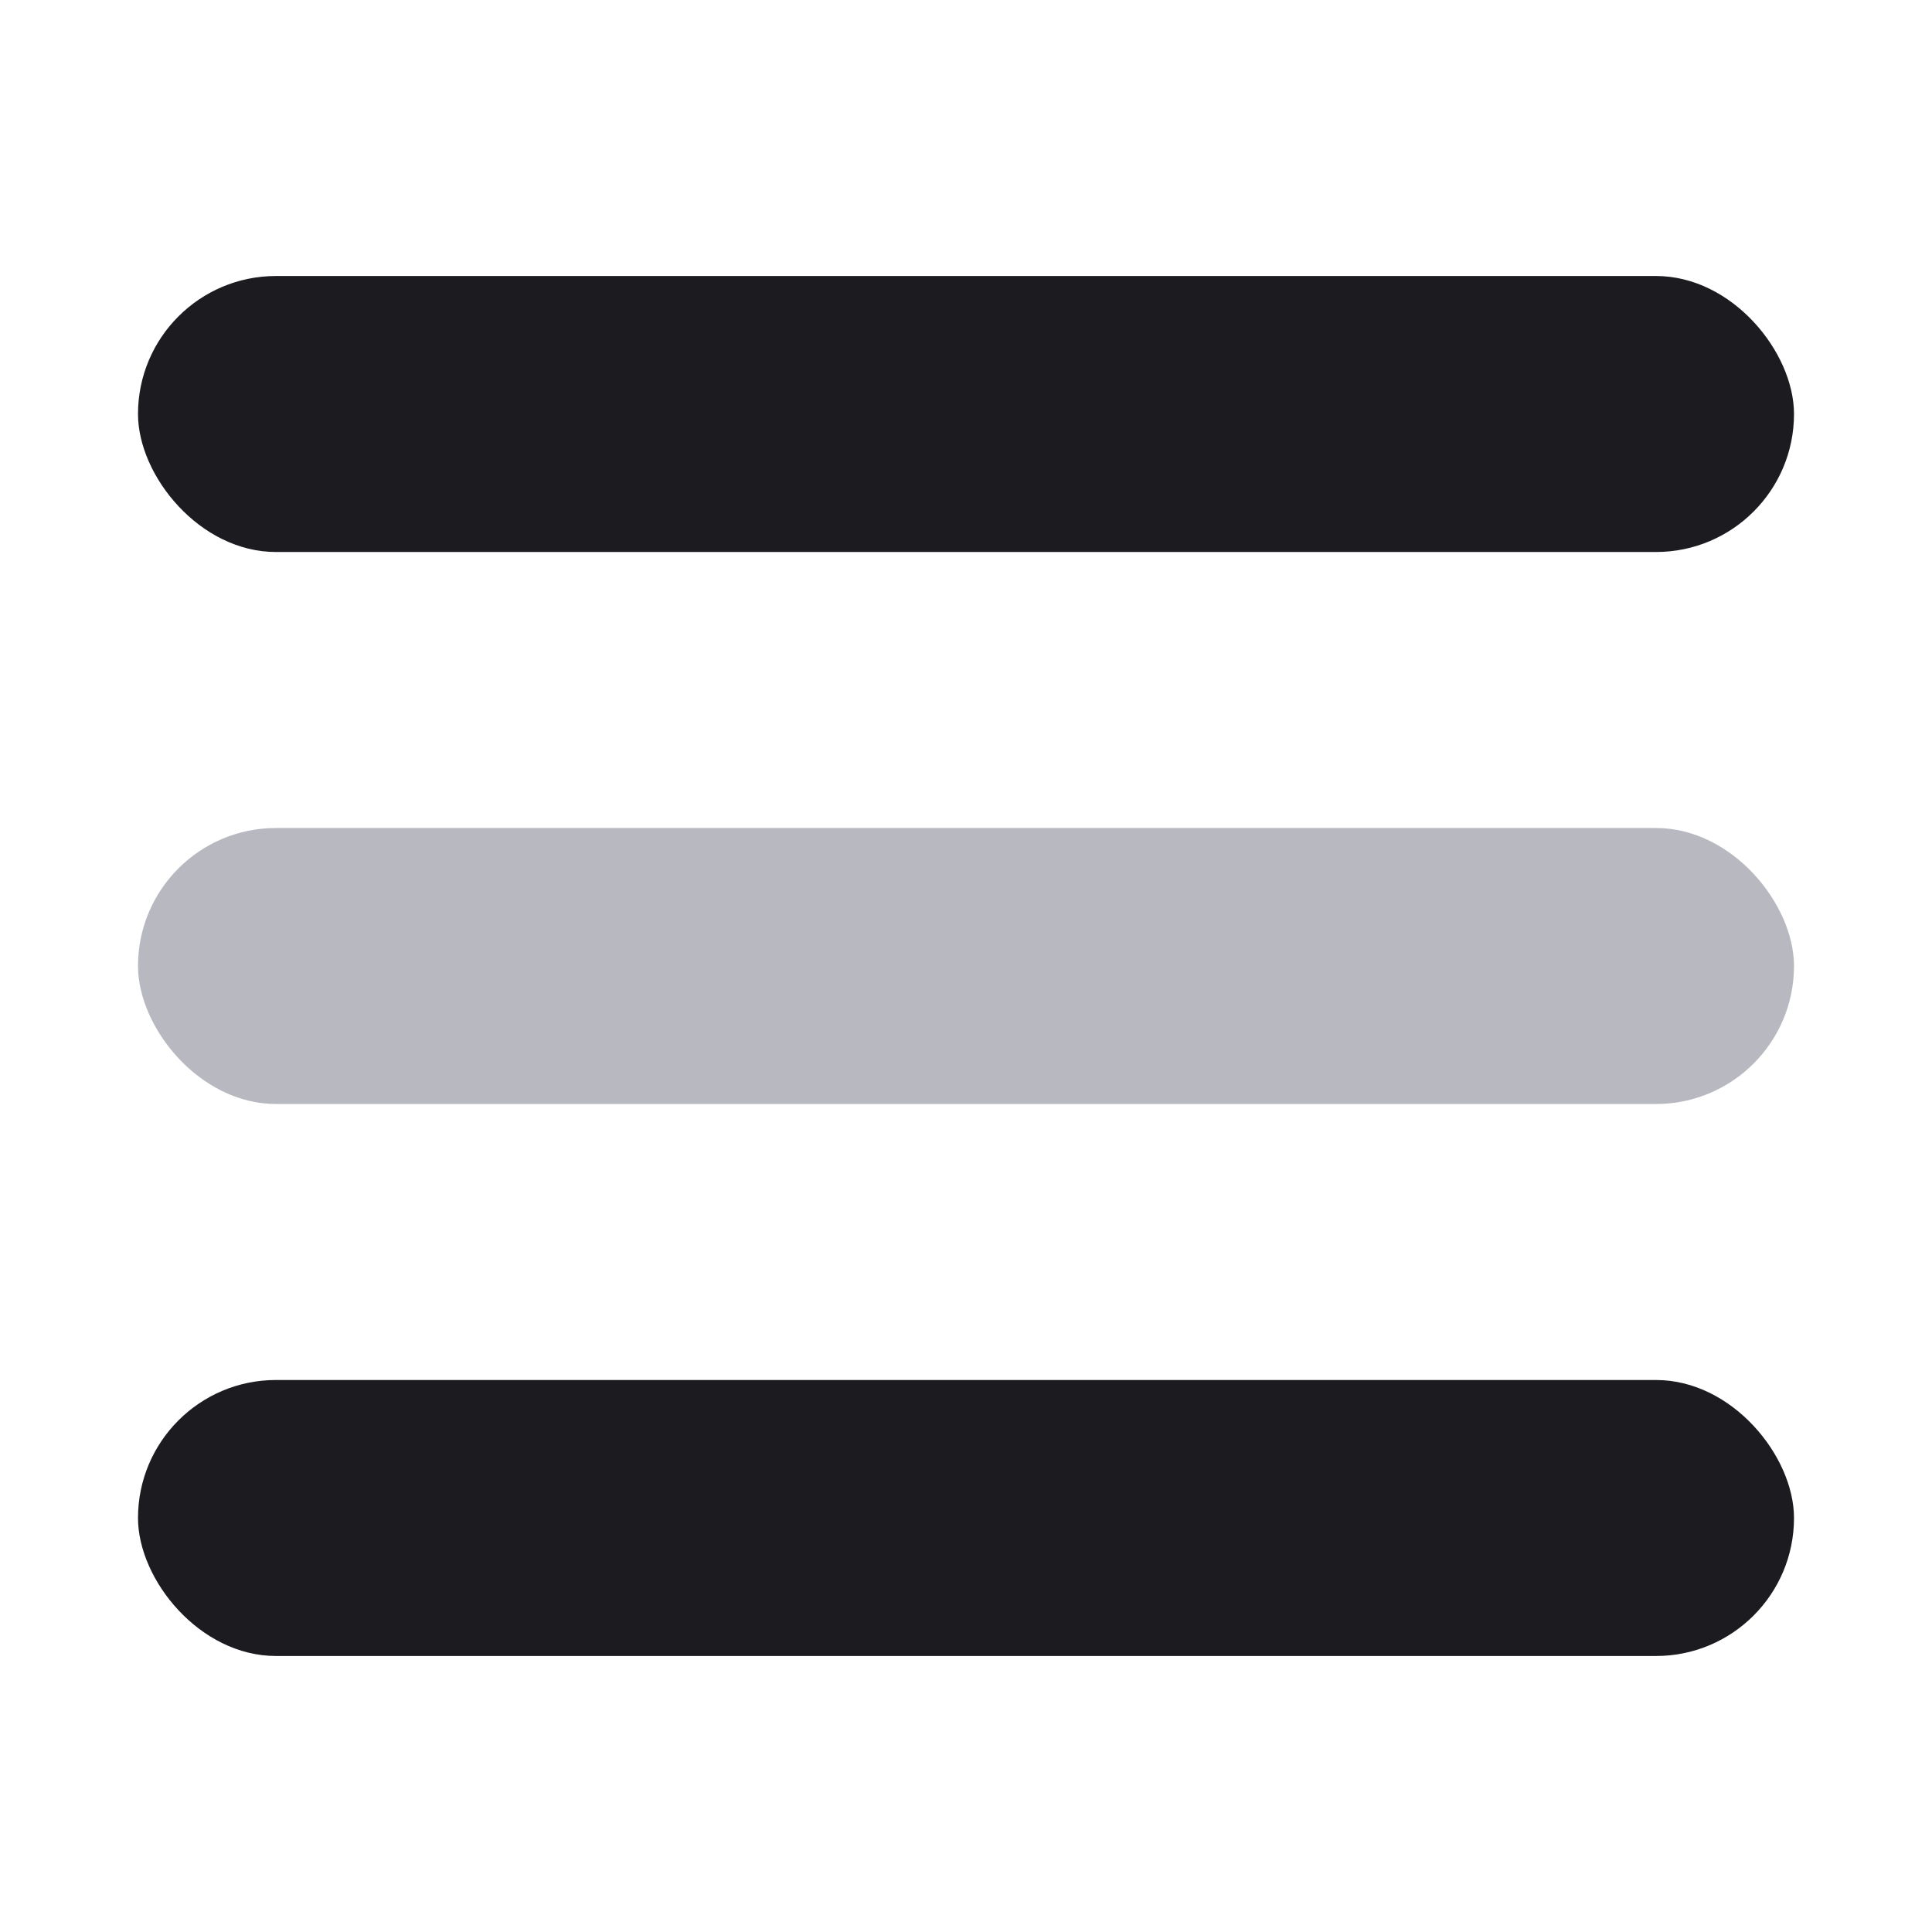
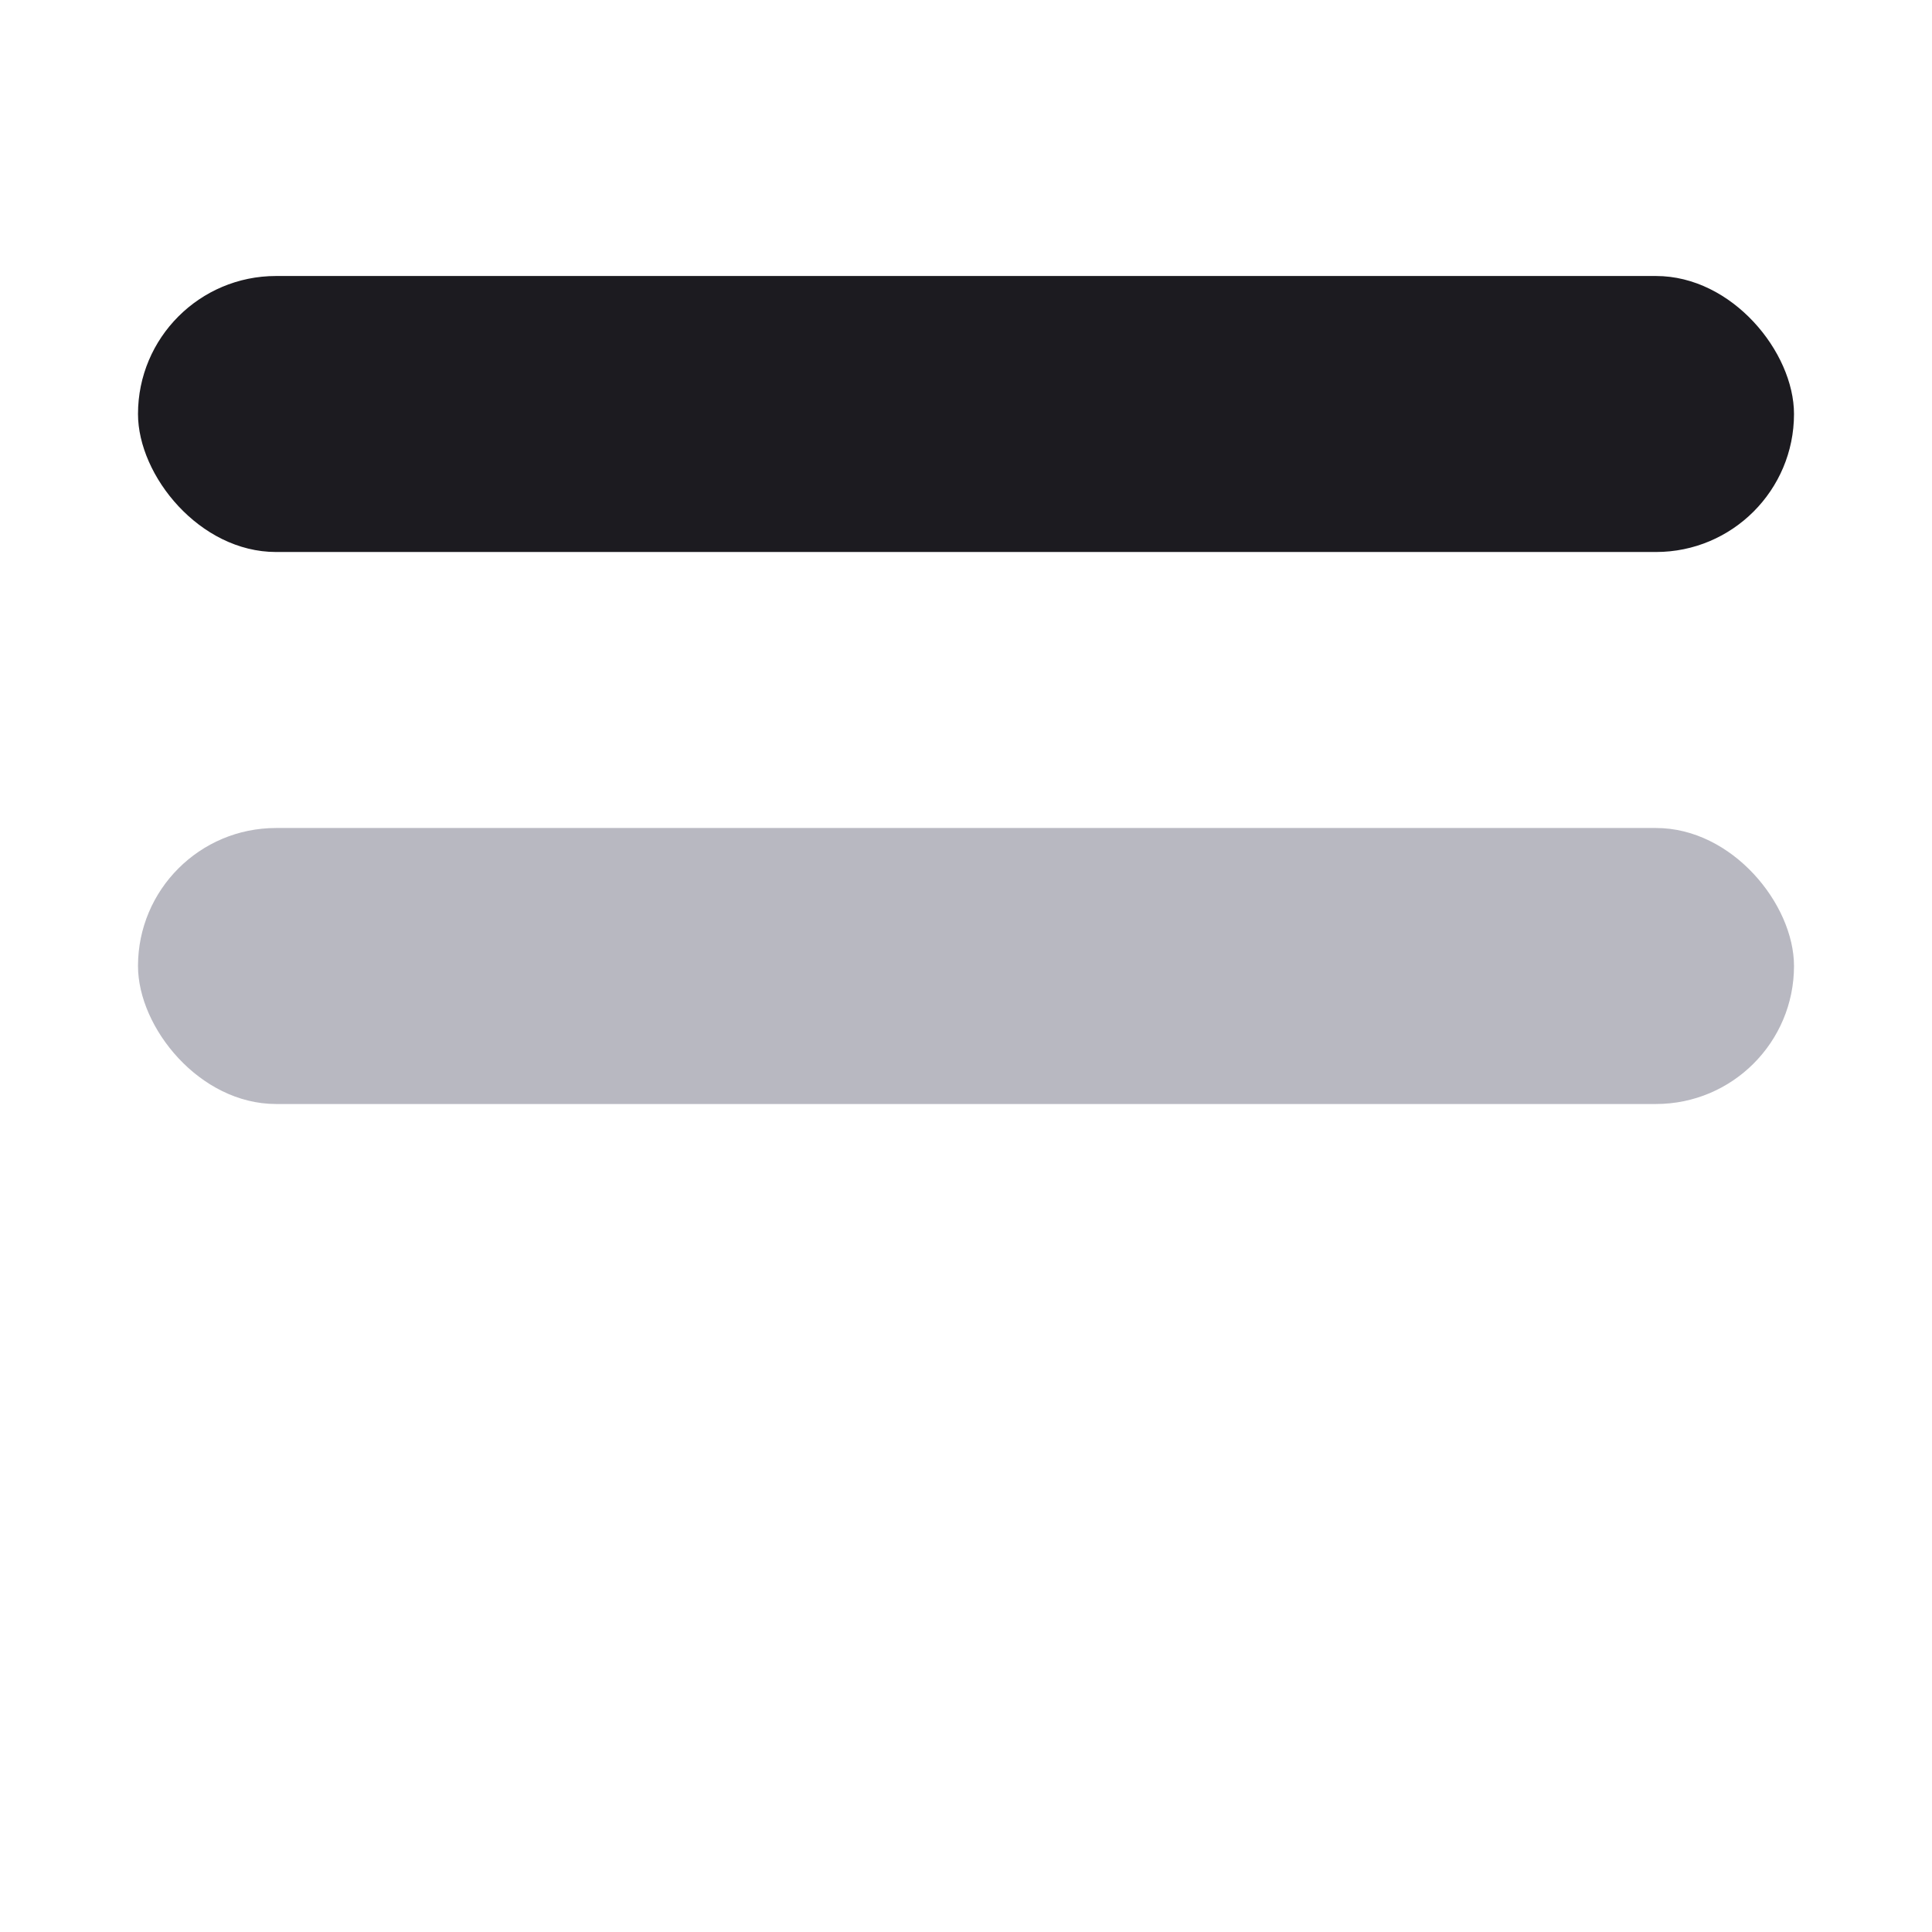
<svg xmlns="http://www.w3.org/2000/svg" width="140" height="140" viewBox="0 0 140 140" fill="none">
  <rect x="10" y="20" width="120" height="20" rx="10" fill="#1C1B20" />
  <rect x="10" y="60" width="120" height="20" rx="10" fill="#B8B8C1" />
-   <rect x="10" y="100" width="120" height="20" rx="10" fill="#1C1B20" />
</svg>